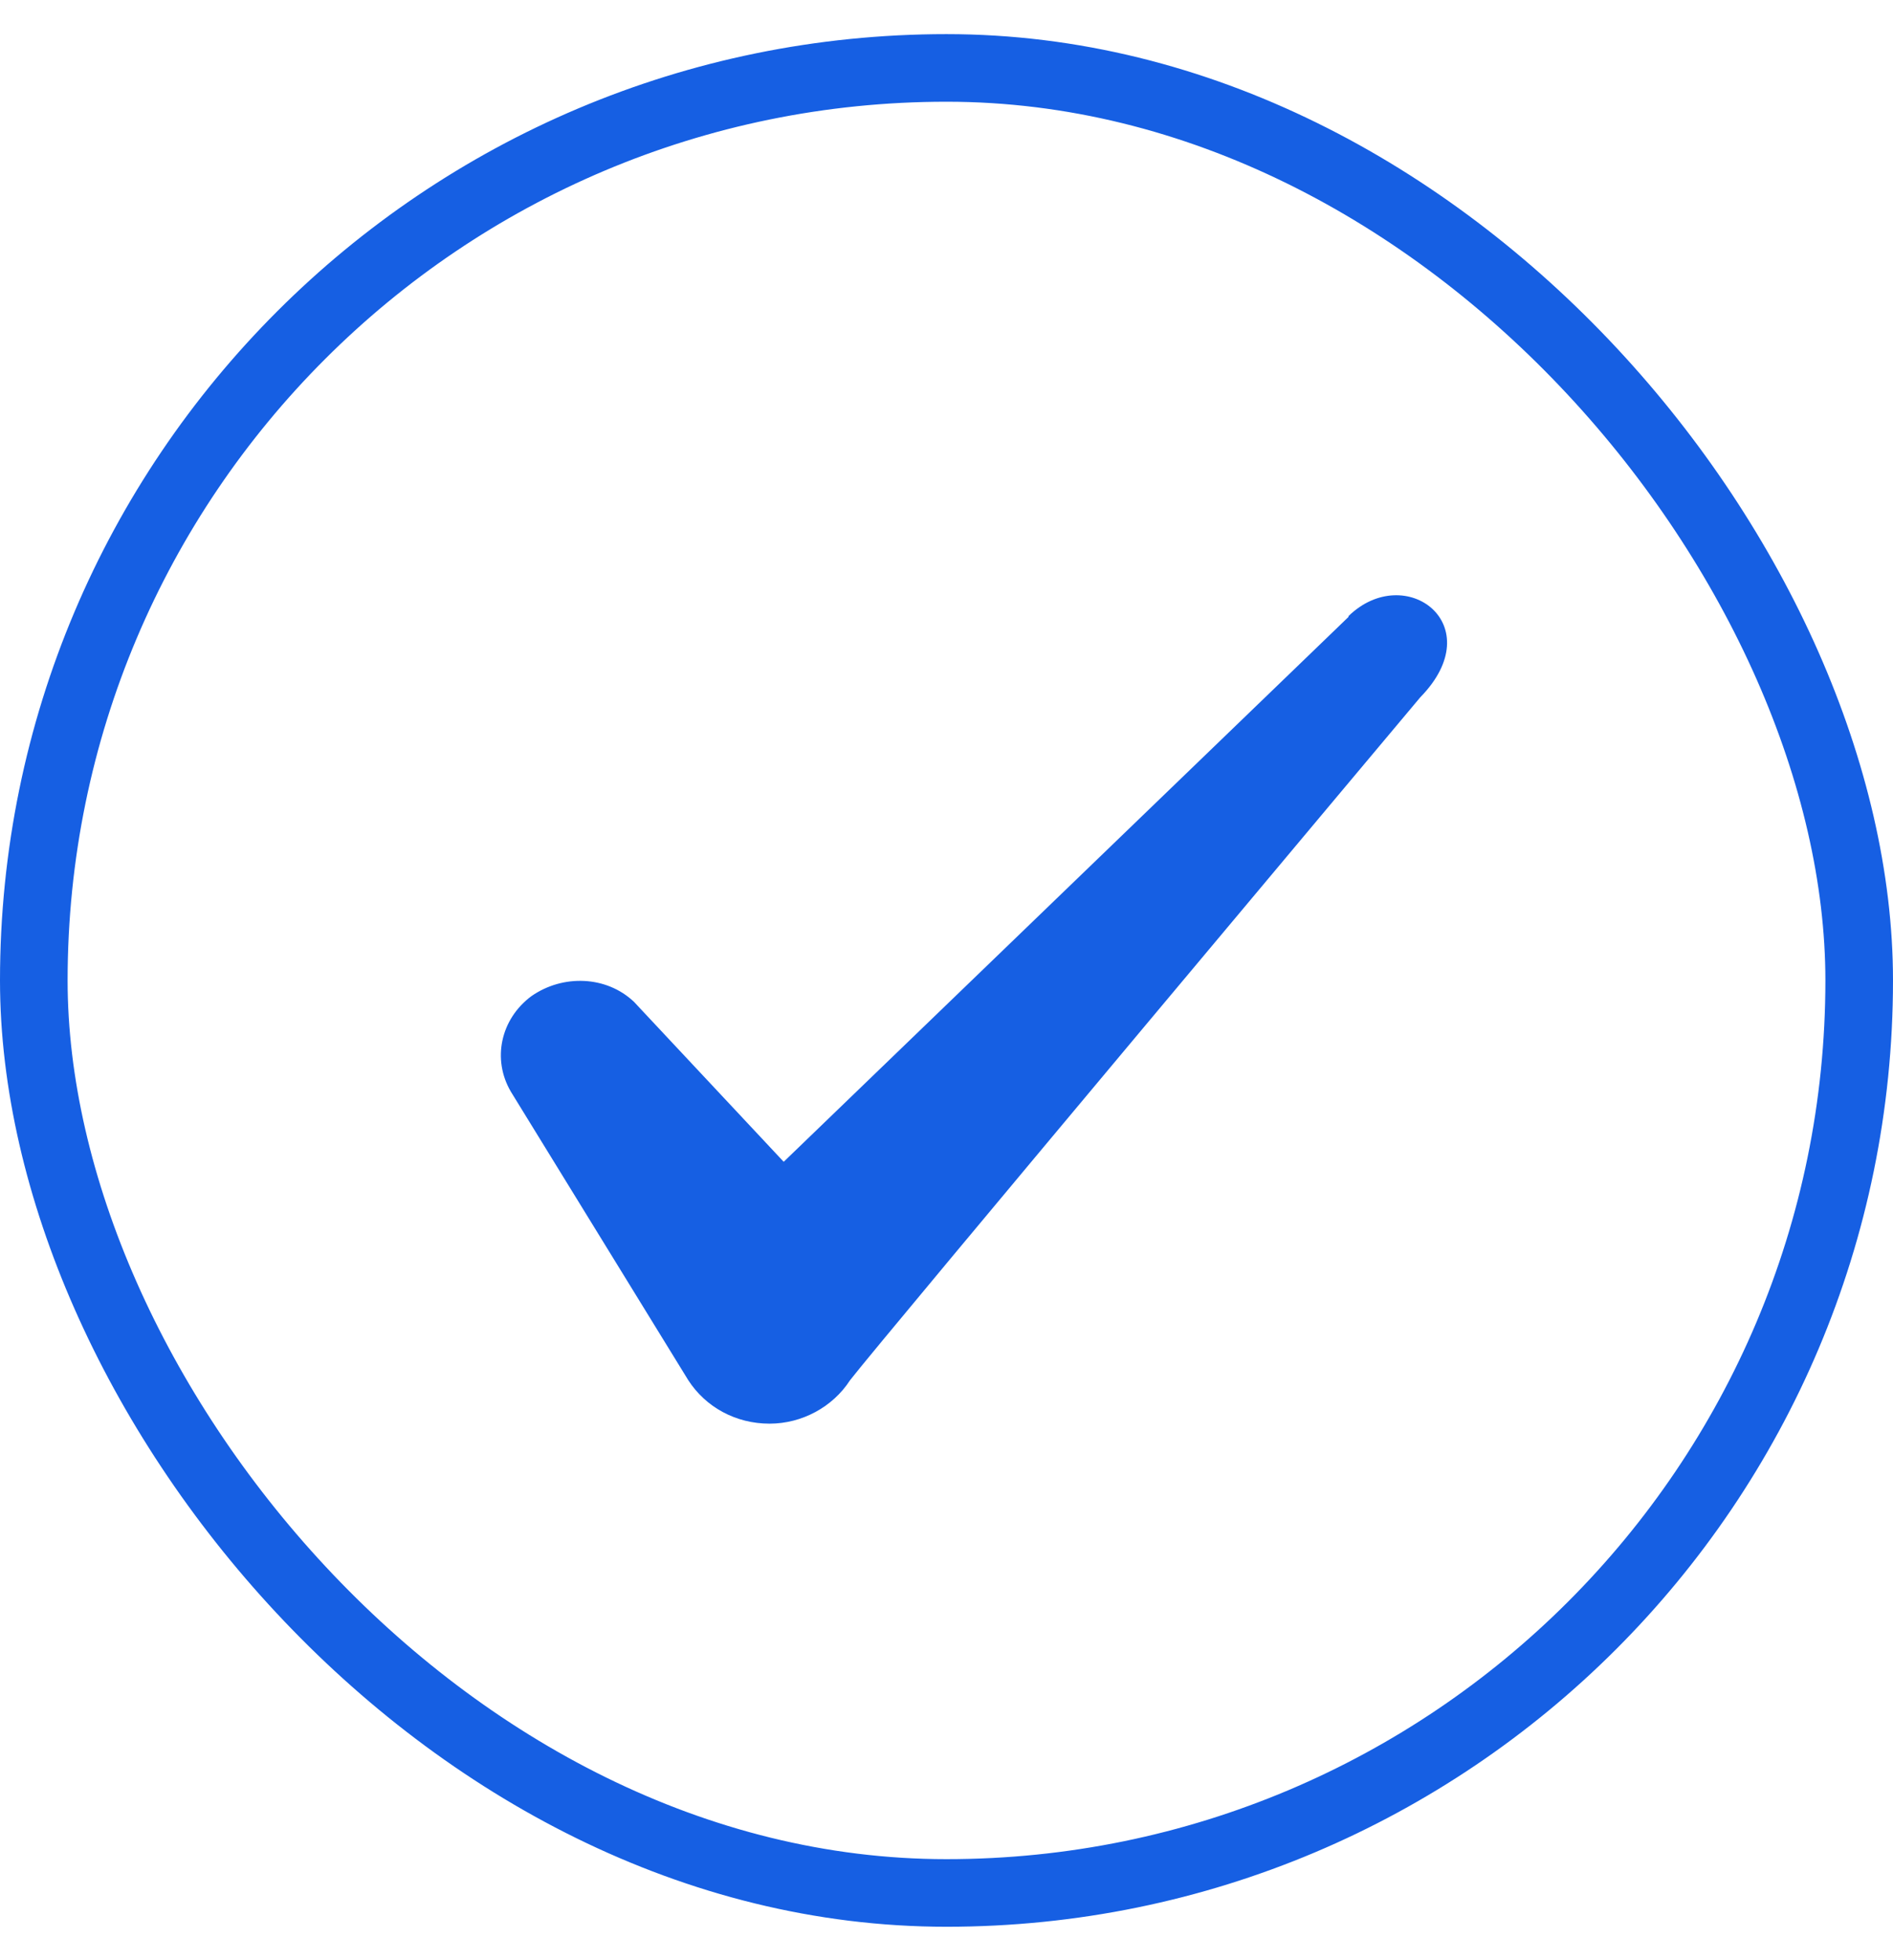
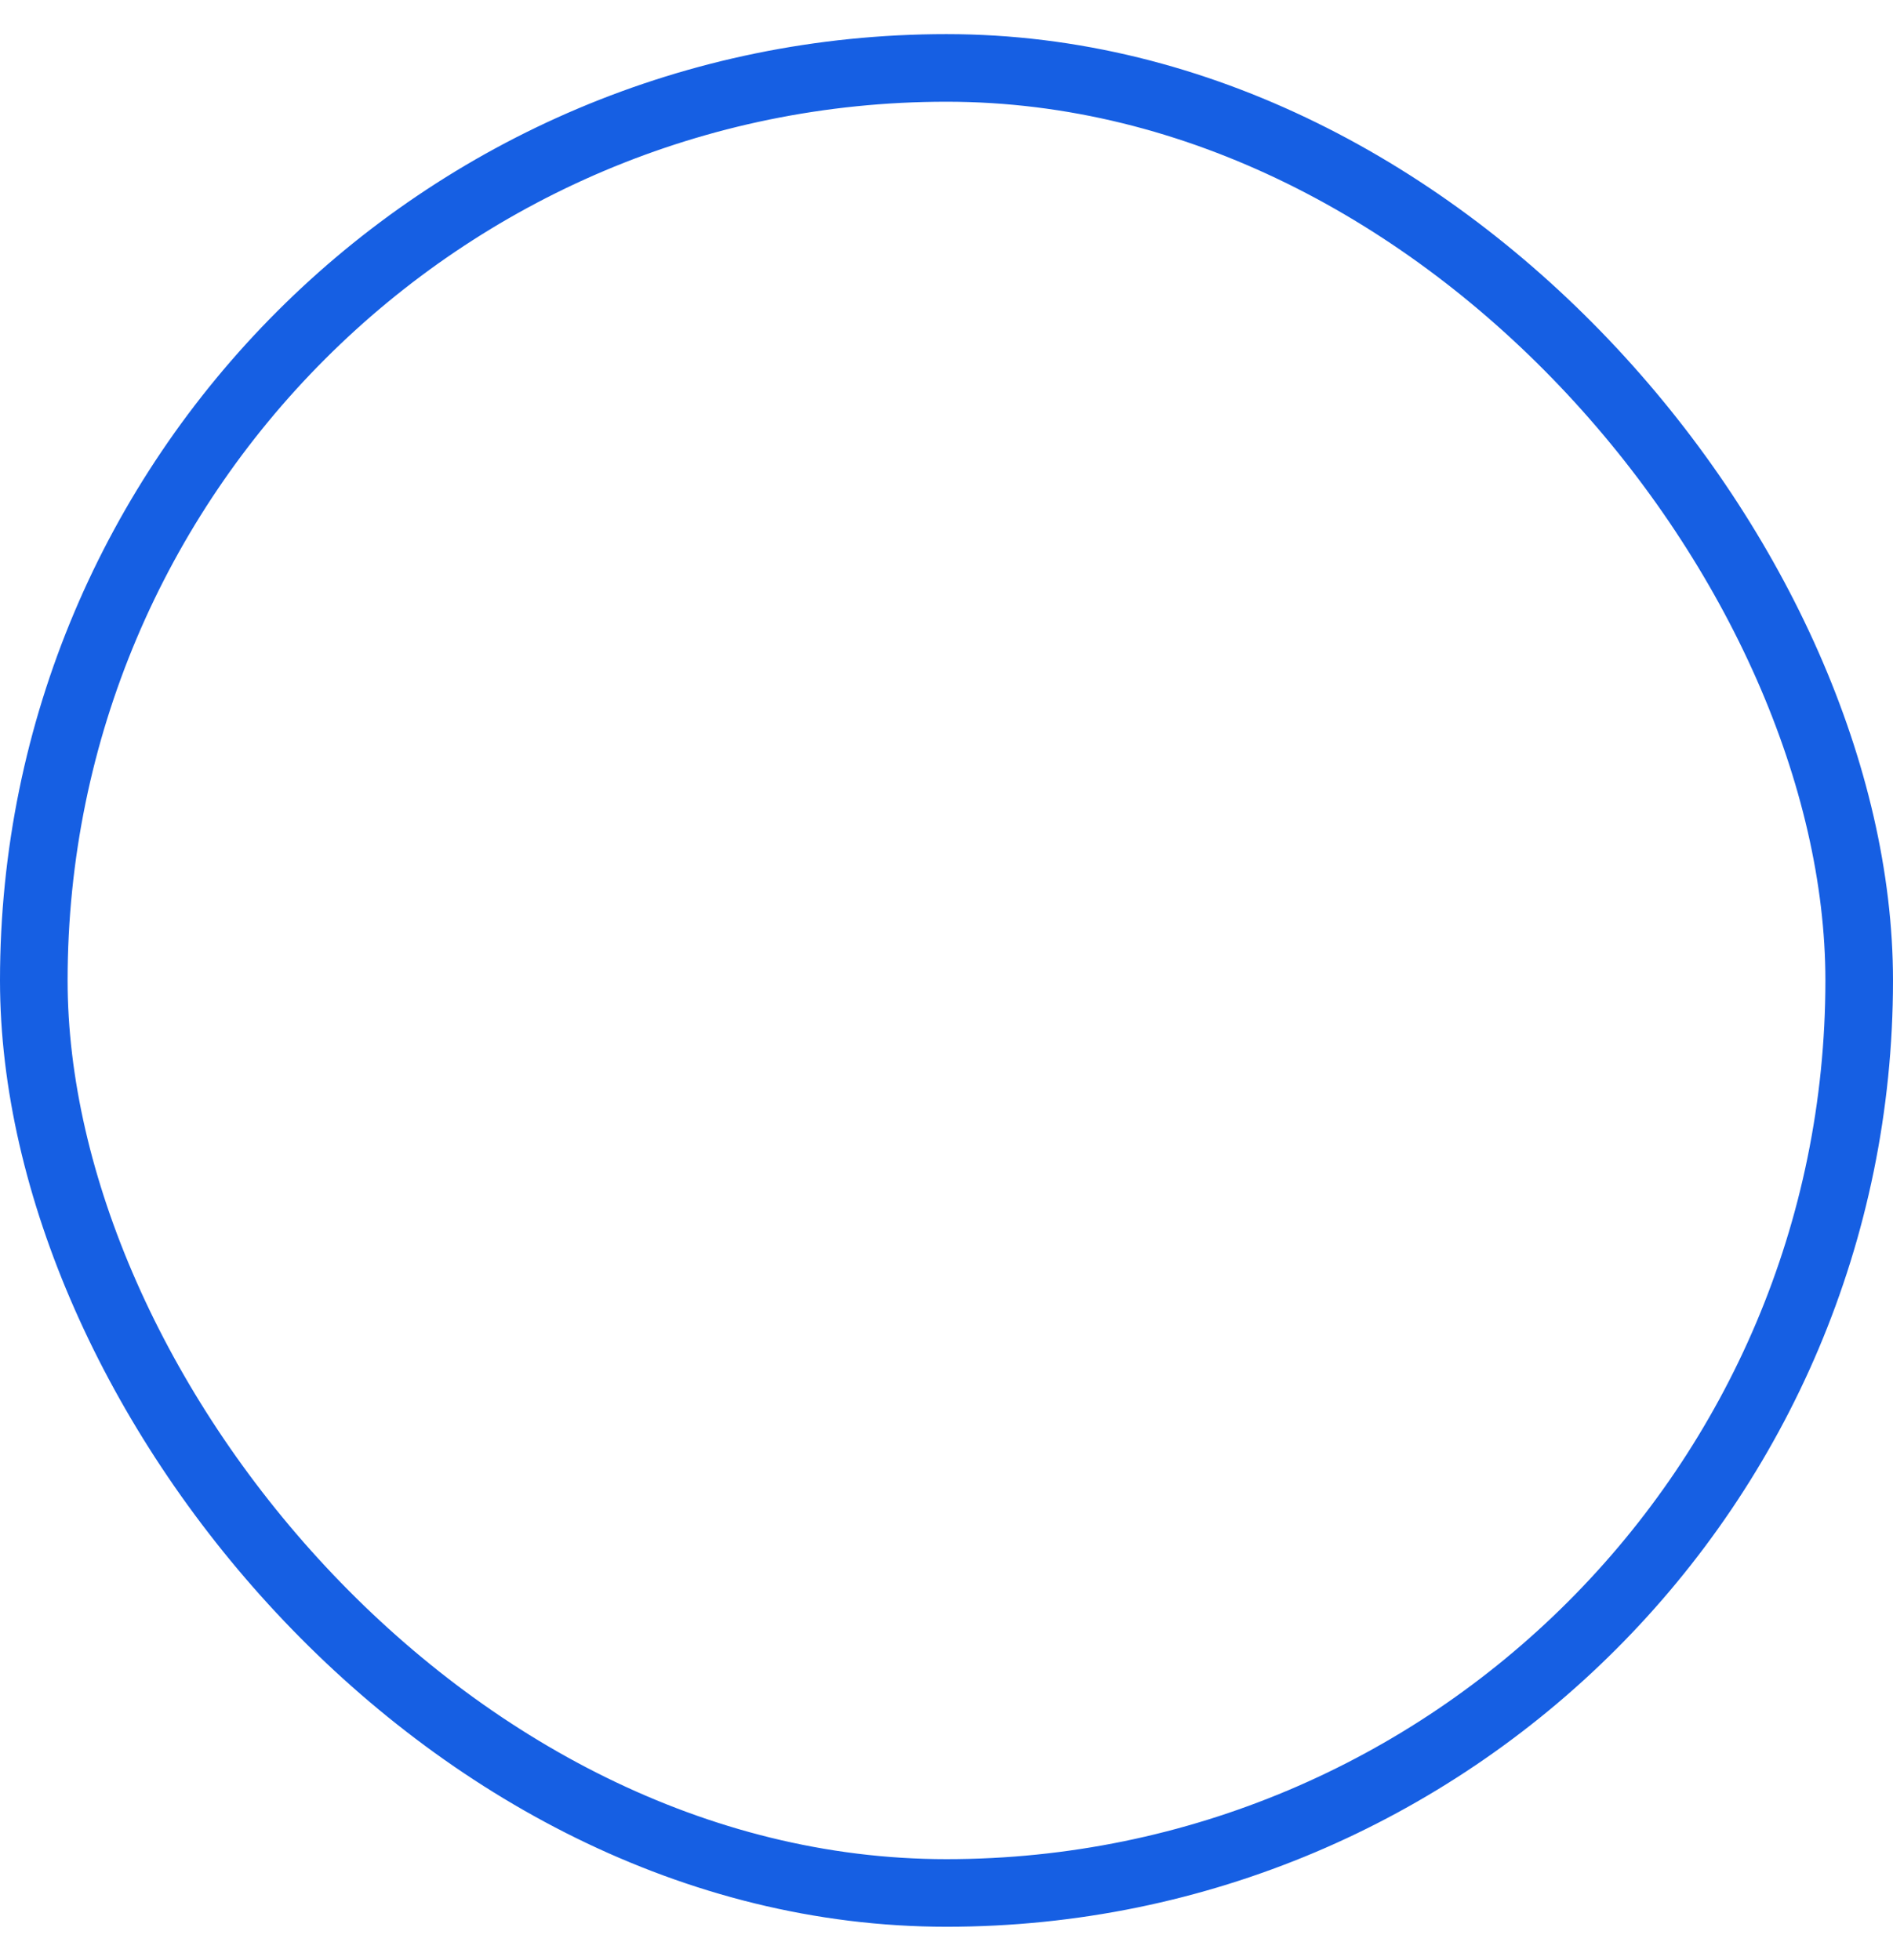
<svg xmlns="http://www.w3.org/2000/svg" width="28" height="29" fill="none">
  <rect width="27" height="27" x=".5" y="1.005" stroke="#165FE3" rx="13.5" />
-   <path fill="#165FE3" fill-rule="evenodd" d="m19.946 9.127-8.354 8.061-2.216-2.368c-.408-.385-1.05-.408-1.517-.082-.455.339-.583.934-.303 1.412l2.625 4.27c.257.397.7.642 1.202.642.478 0 .933-.245 1.19-.642.42-.548 8.434-10.103 8.434-10.103 1.05-1.074-.221-2.019-1.061-1.202v.012z" clip-rule="evenodd" />
</svg>